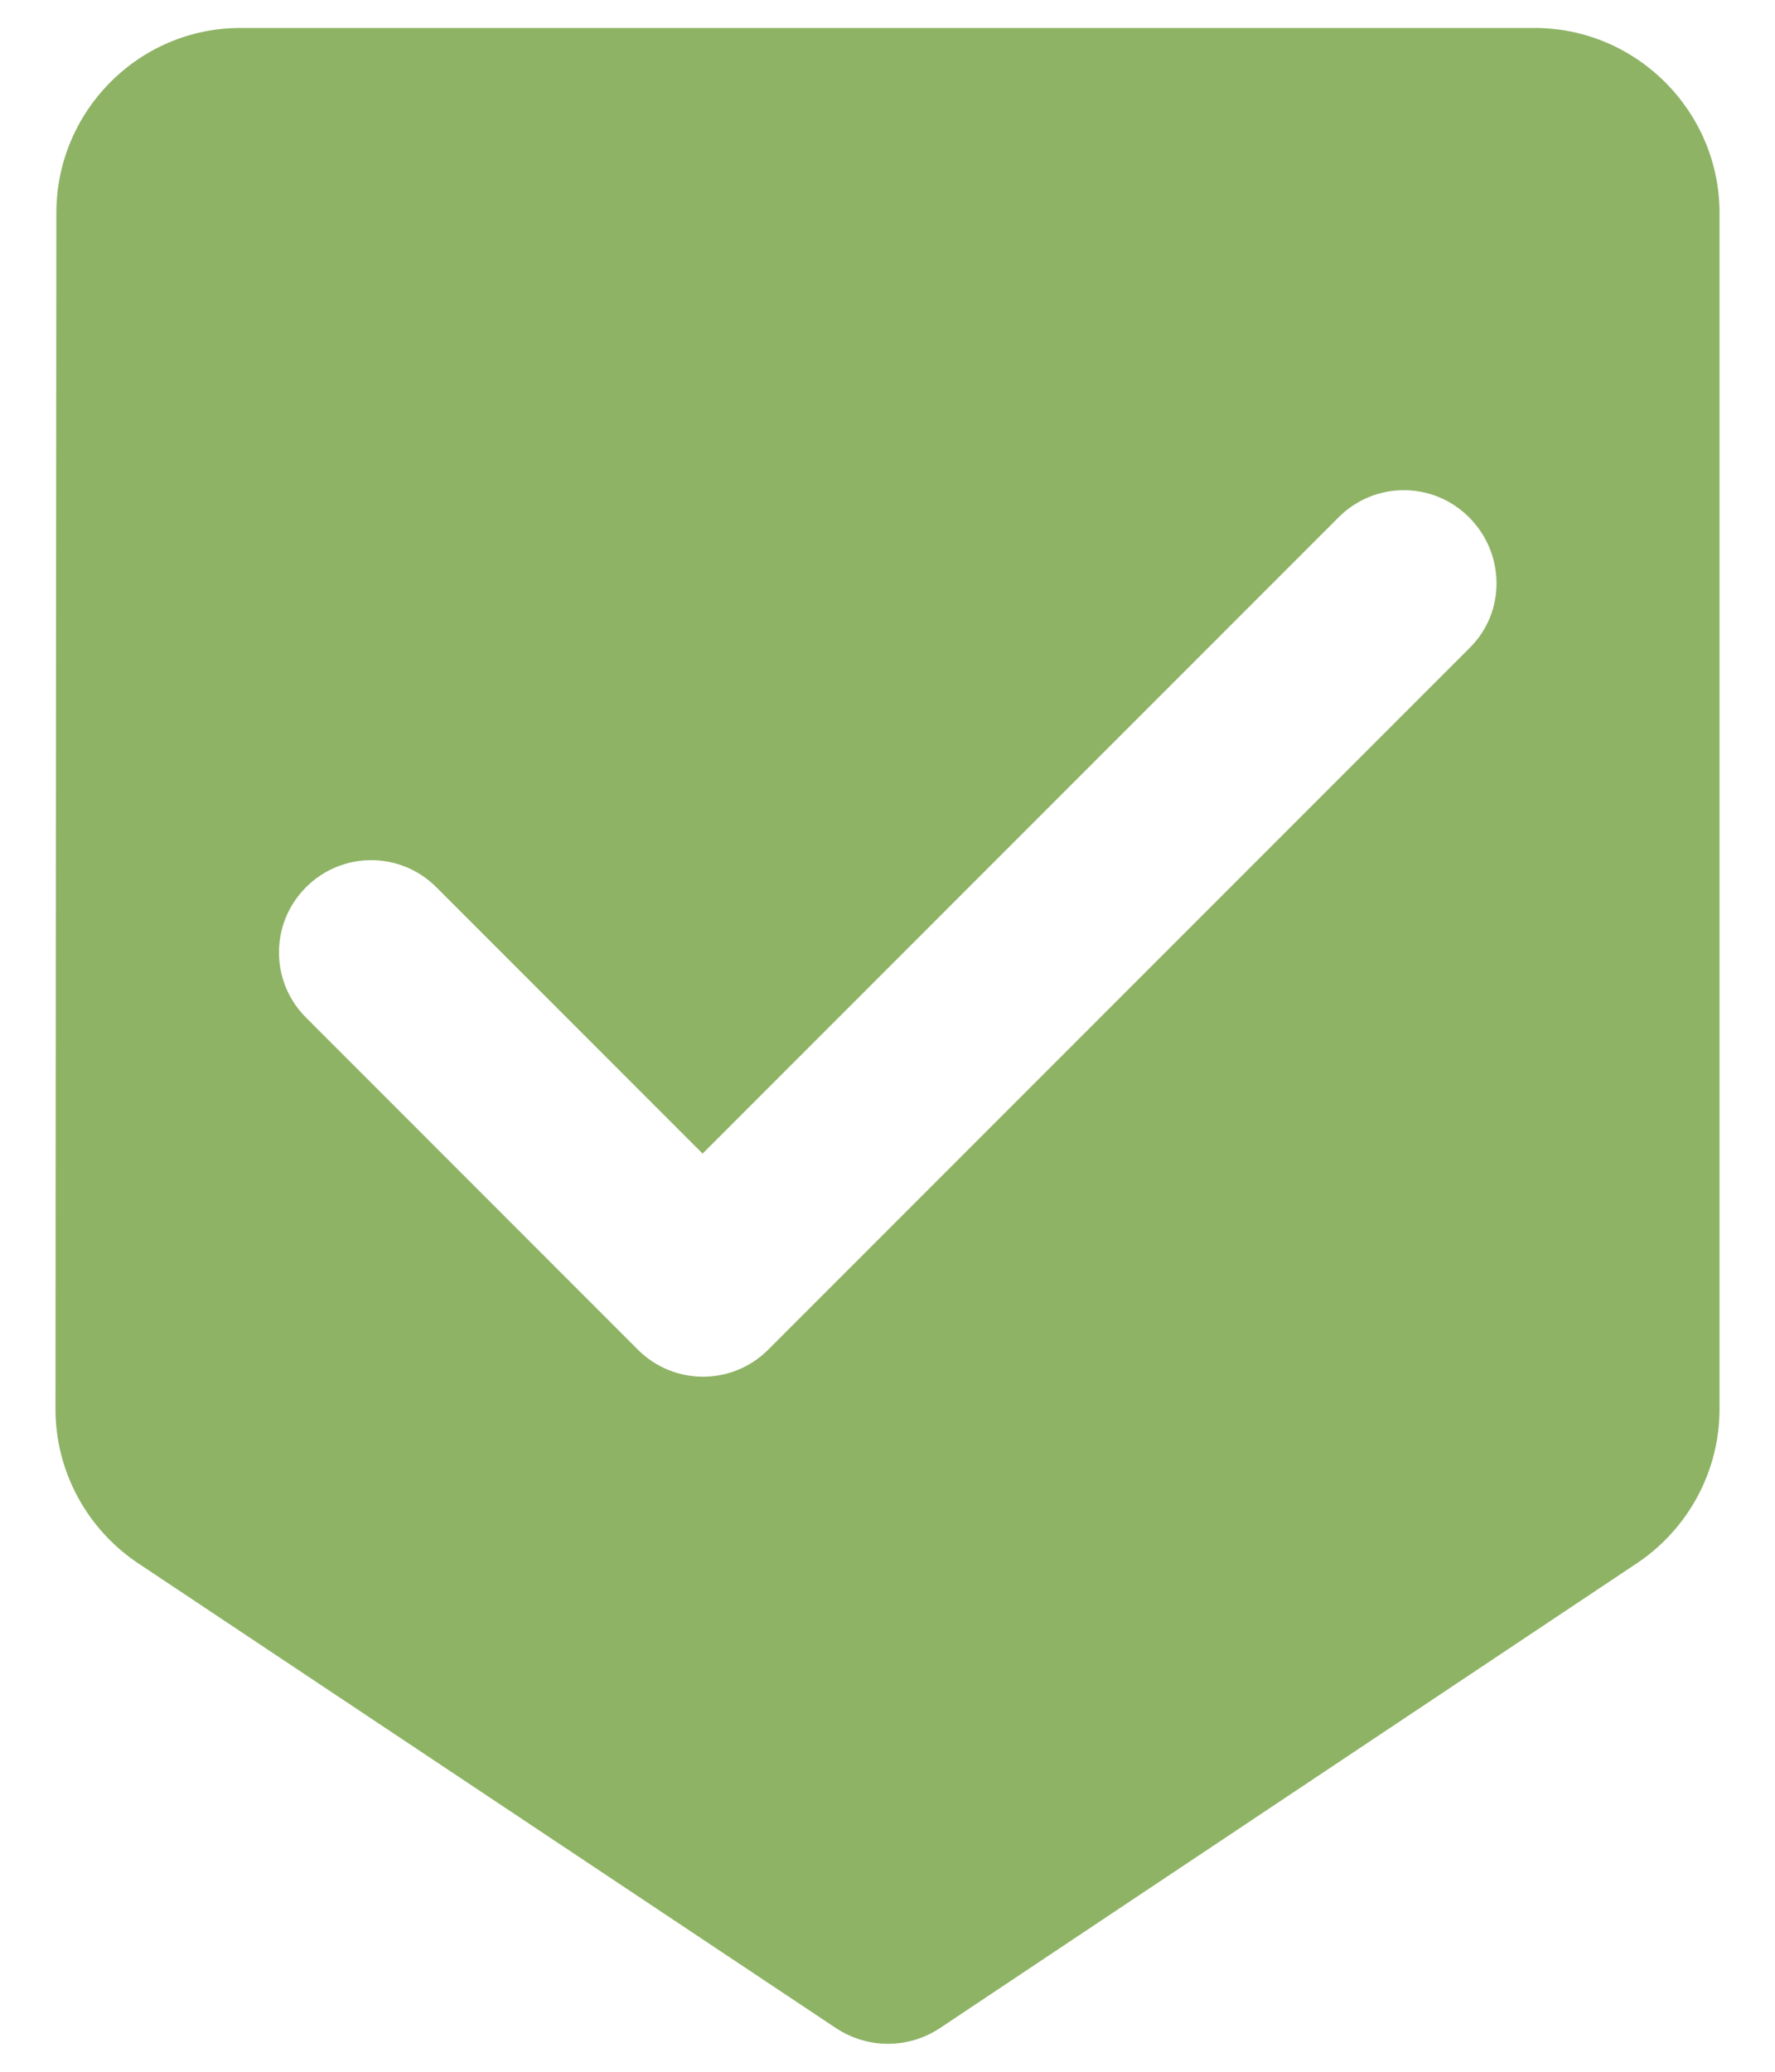
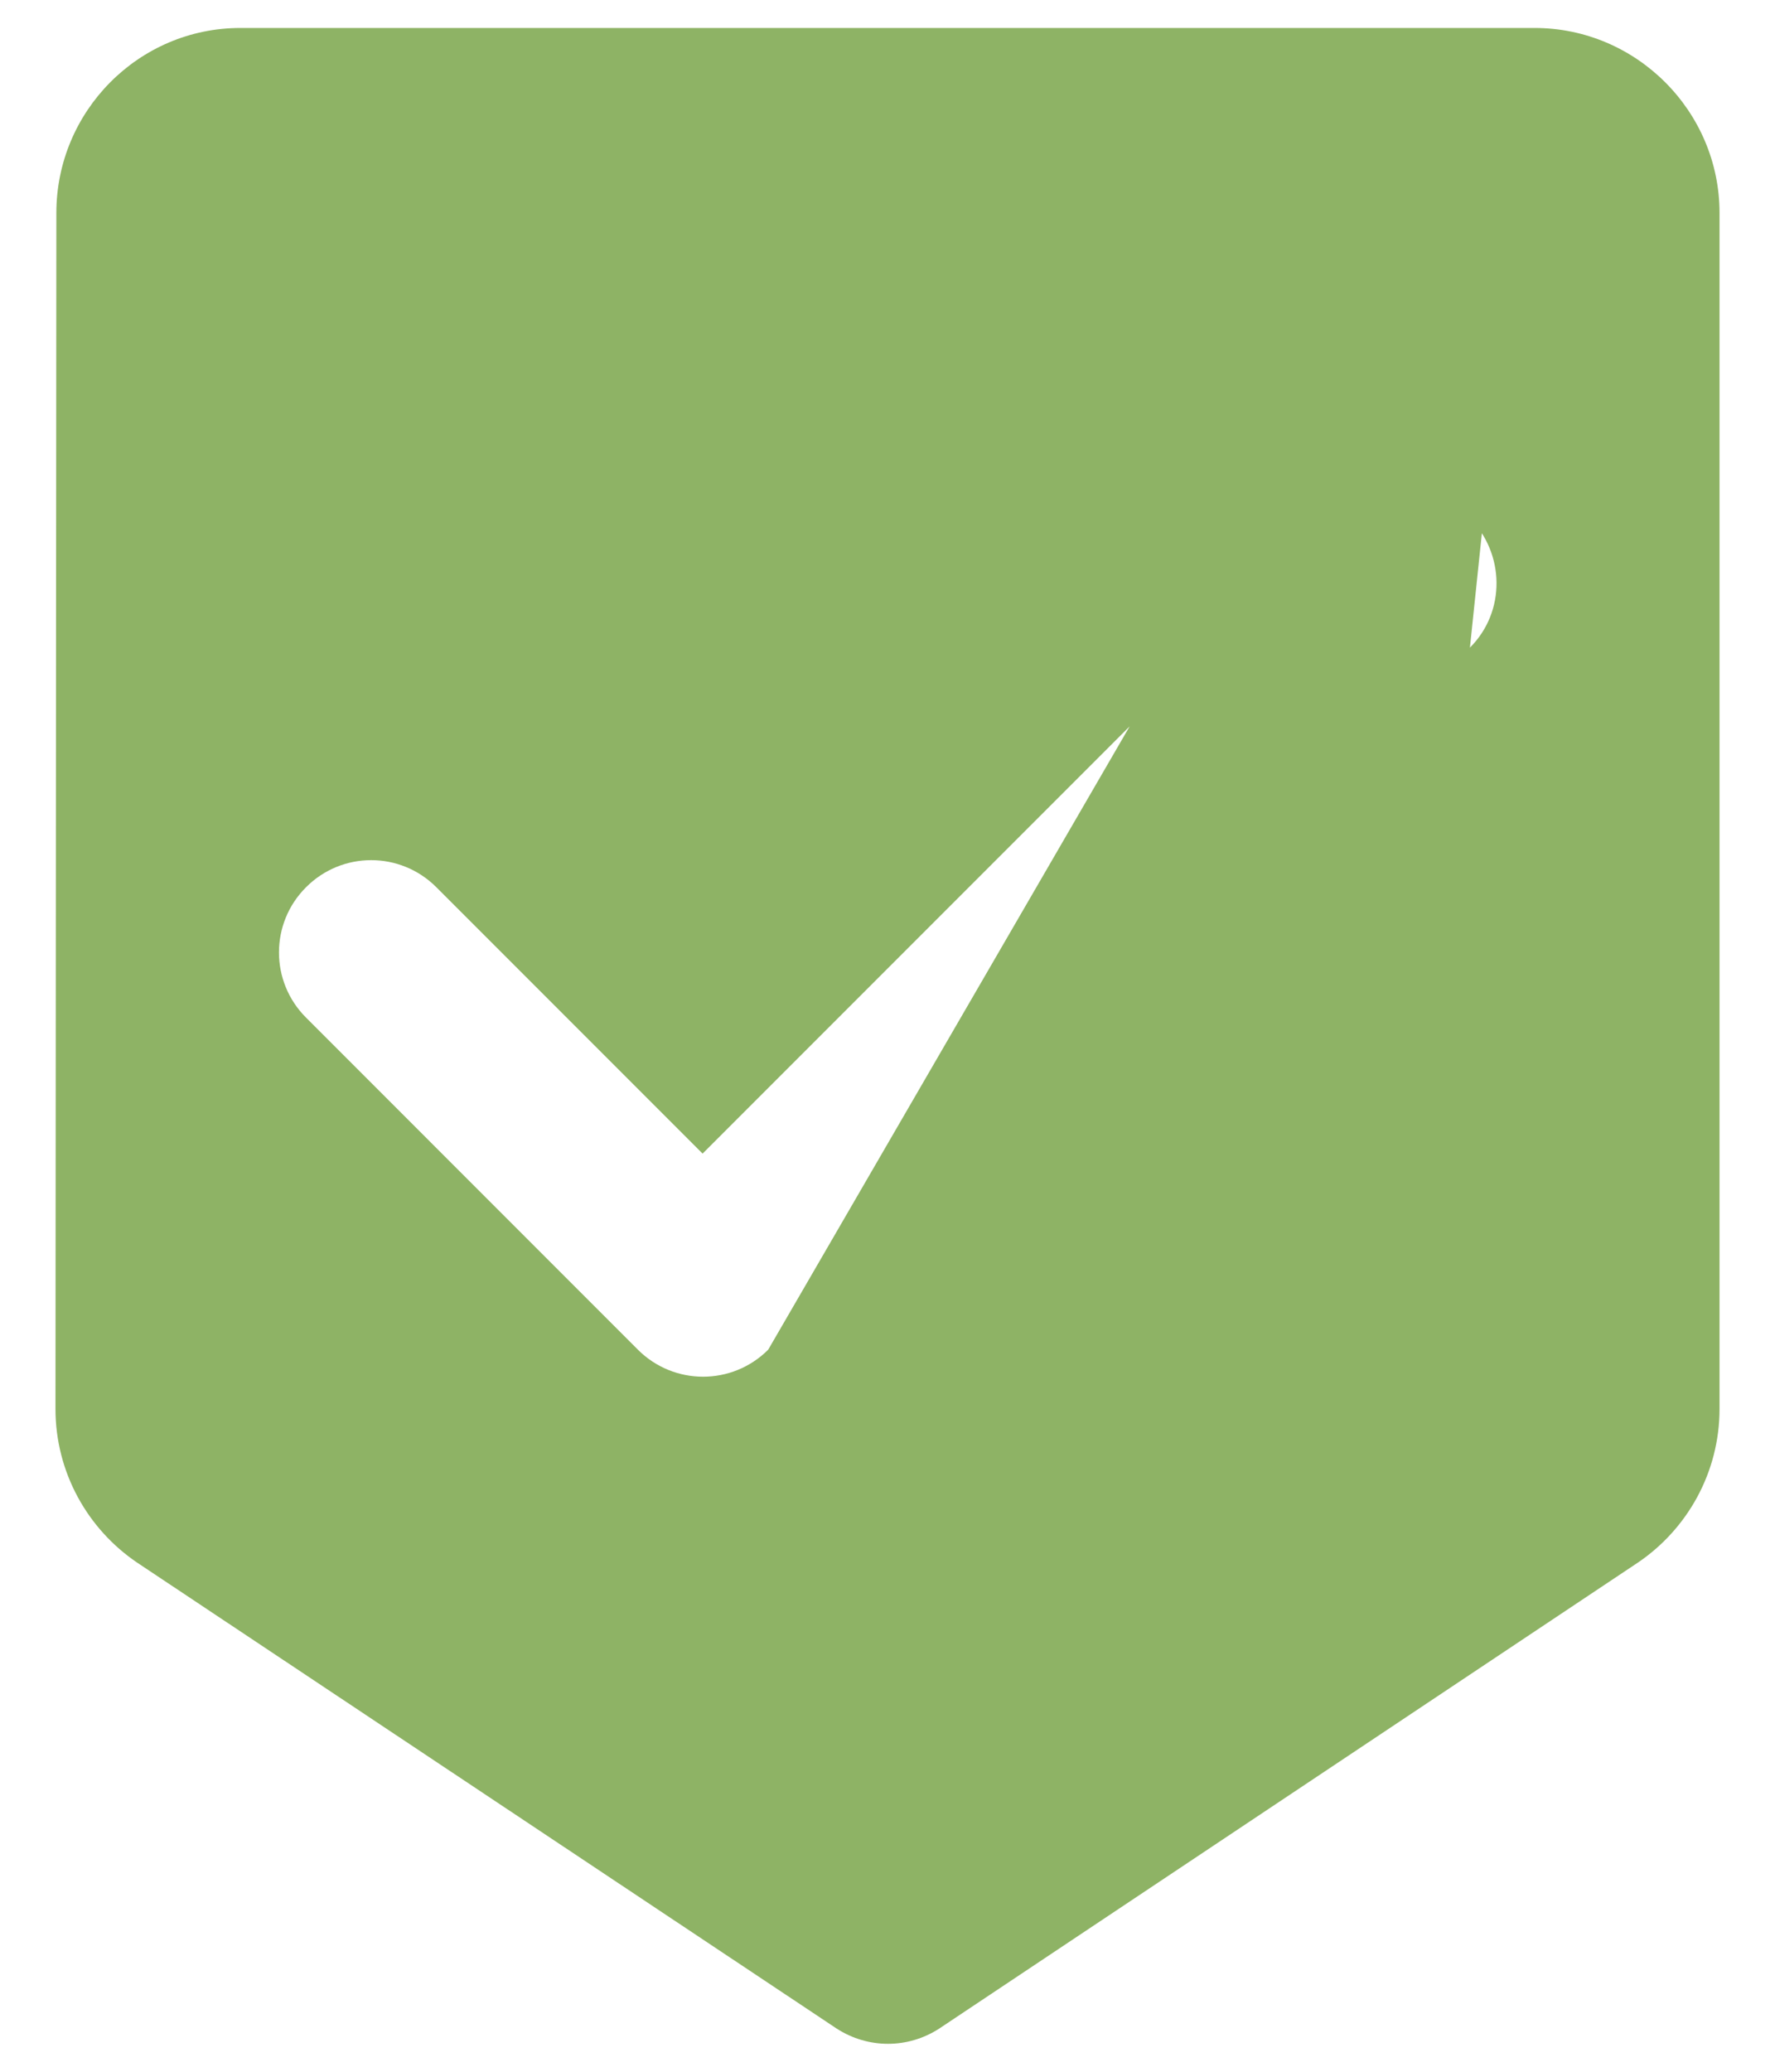
<svg xmlns="http://www.w3.org/2000/svg" width="24" height="28" viewBox="0 0 24 28" fill="none">
-   <path d="M20.75 0.378H3.25C1.875 0.378 0.762 1.503 0.762 2.878L0.75 19.041C0.75 19.903 1.188 20.666 1.85 21.116L11.312 27.416C11.738 27.691 12.275 27.691 12.7 27.416L22.15 21.116C22.812 20.666 23.25 19.903 23.25 19.041V2.878C23.25 1.503 22.125 0.378 20.75 0.378ZM19.875 8.753L10.387 18.241C9.9 18.728 9.113 18.728 8.625 18.241L4.138 13.753C3.65 13.266 3.65 12.478 4.138 11.991C4.625 11.503 5.412 11.503 5.9 11.991L9.5 15.591L18.1 6.991C18.587 6.503 19.375 6.503 19.863 6.991C20.35 7.478 20.363 8.266 19.875 8.753Z" fill="#8EB365" />
+   <path d="M20.75 0.378H3.25C1.875 0.378 0.762 1.503 0.762 2.878L0.75 19.041C0.75 19.903 1.188 20.666 1.85 21.116L11.312 27.416C11.738 27.691 12.275 27.691 12.7 27.416L22.15 21.116C22.812 20.666 23.25 19.903 23.25 19.041V2.878C23.25 1.503 22.125 0.378 20.75 0.378ZL10.387 18.241C9.9 18.728 9.113 18.728 8.625 18.241L4.138 13.753C3.65 13.266 3.65 12.478 4.138 11.991C4.625 11.503 5.412 11.503 5.9 11.991L9.5 15.591L18.1 6.991C18.587 6.503 19.375 6.503 19.863 6.991C20.35 7.478 20.363 8.266 19.875 8.753Z" fill="#8EB365" />
</svg>